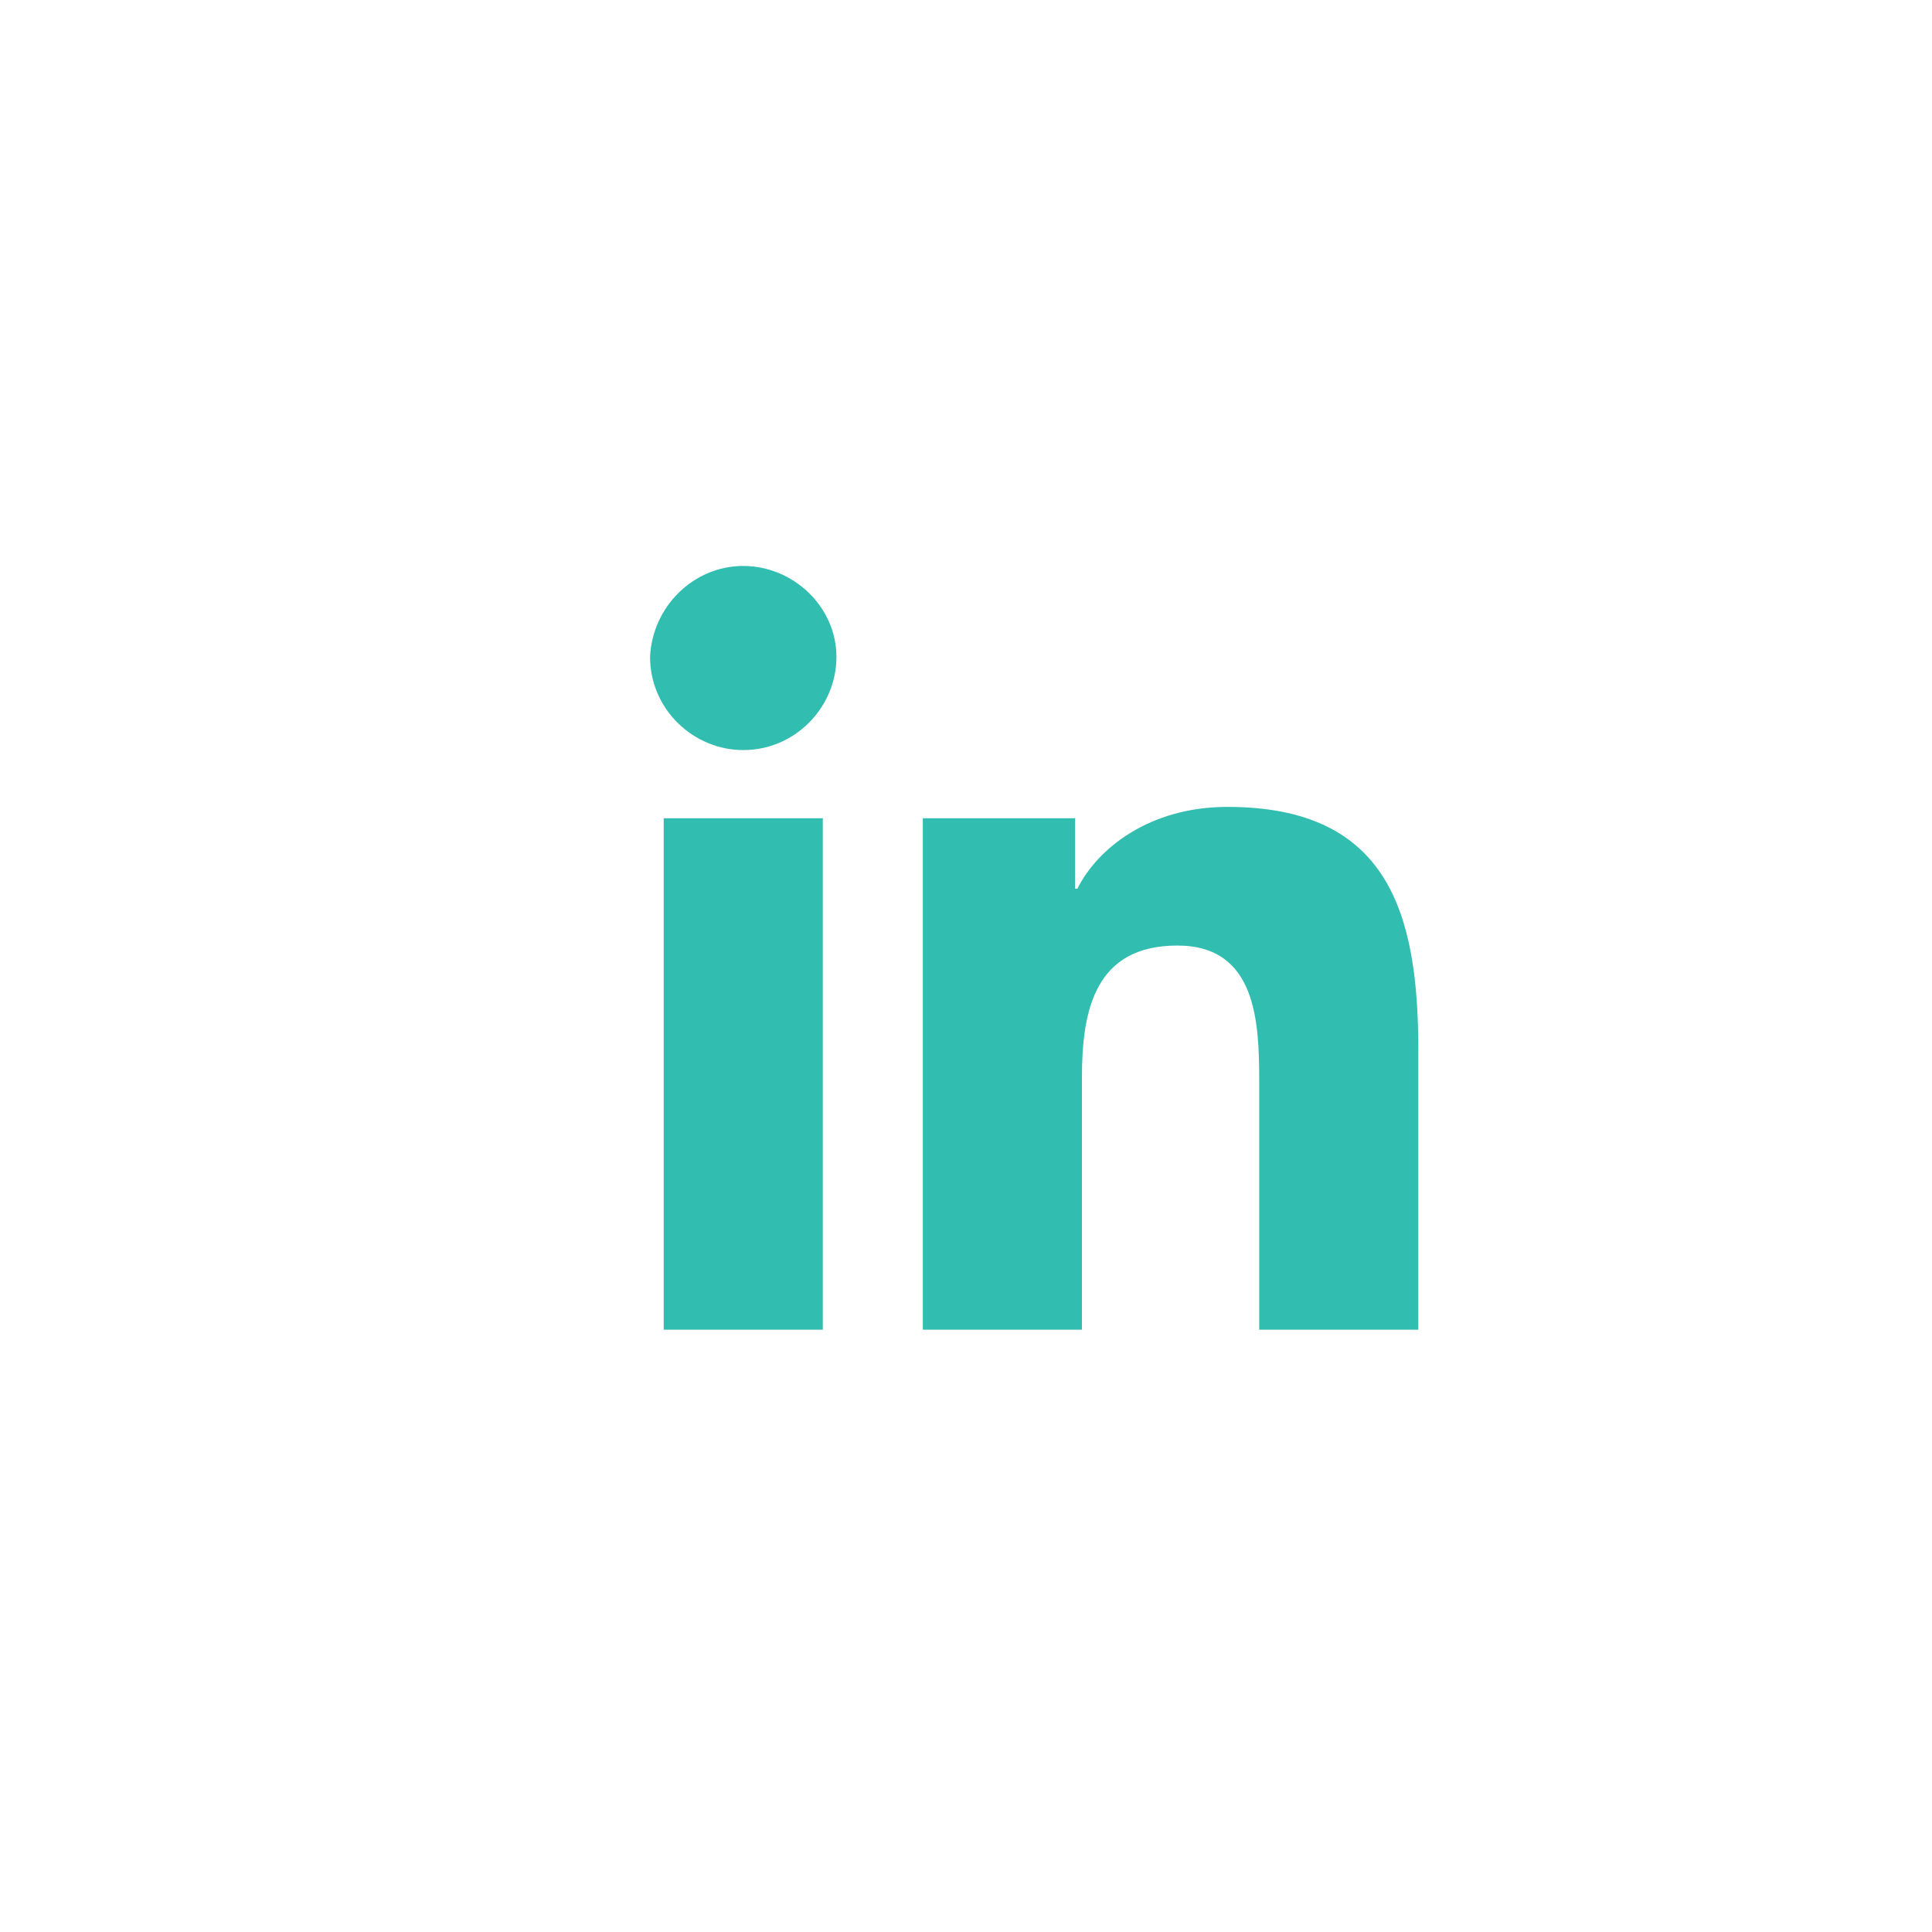
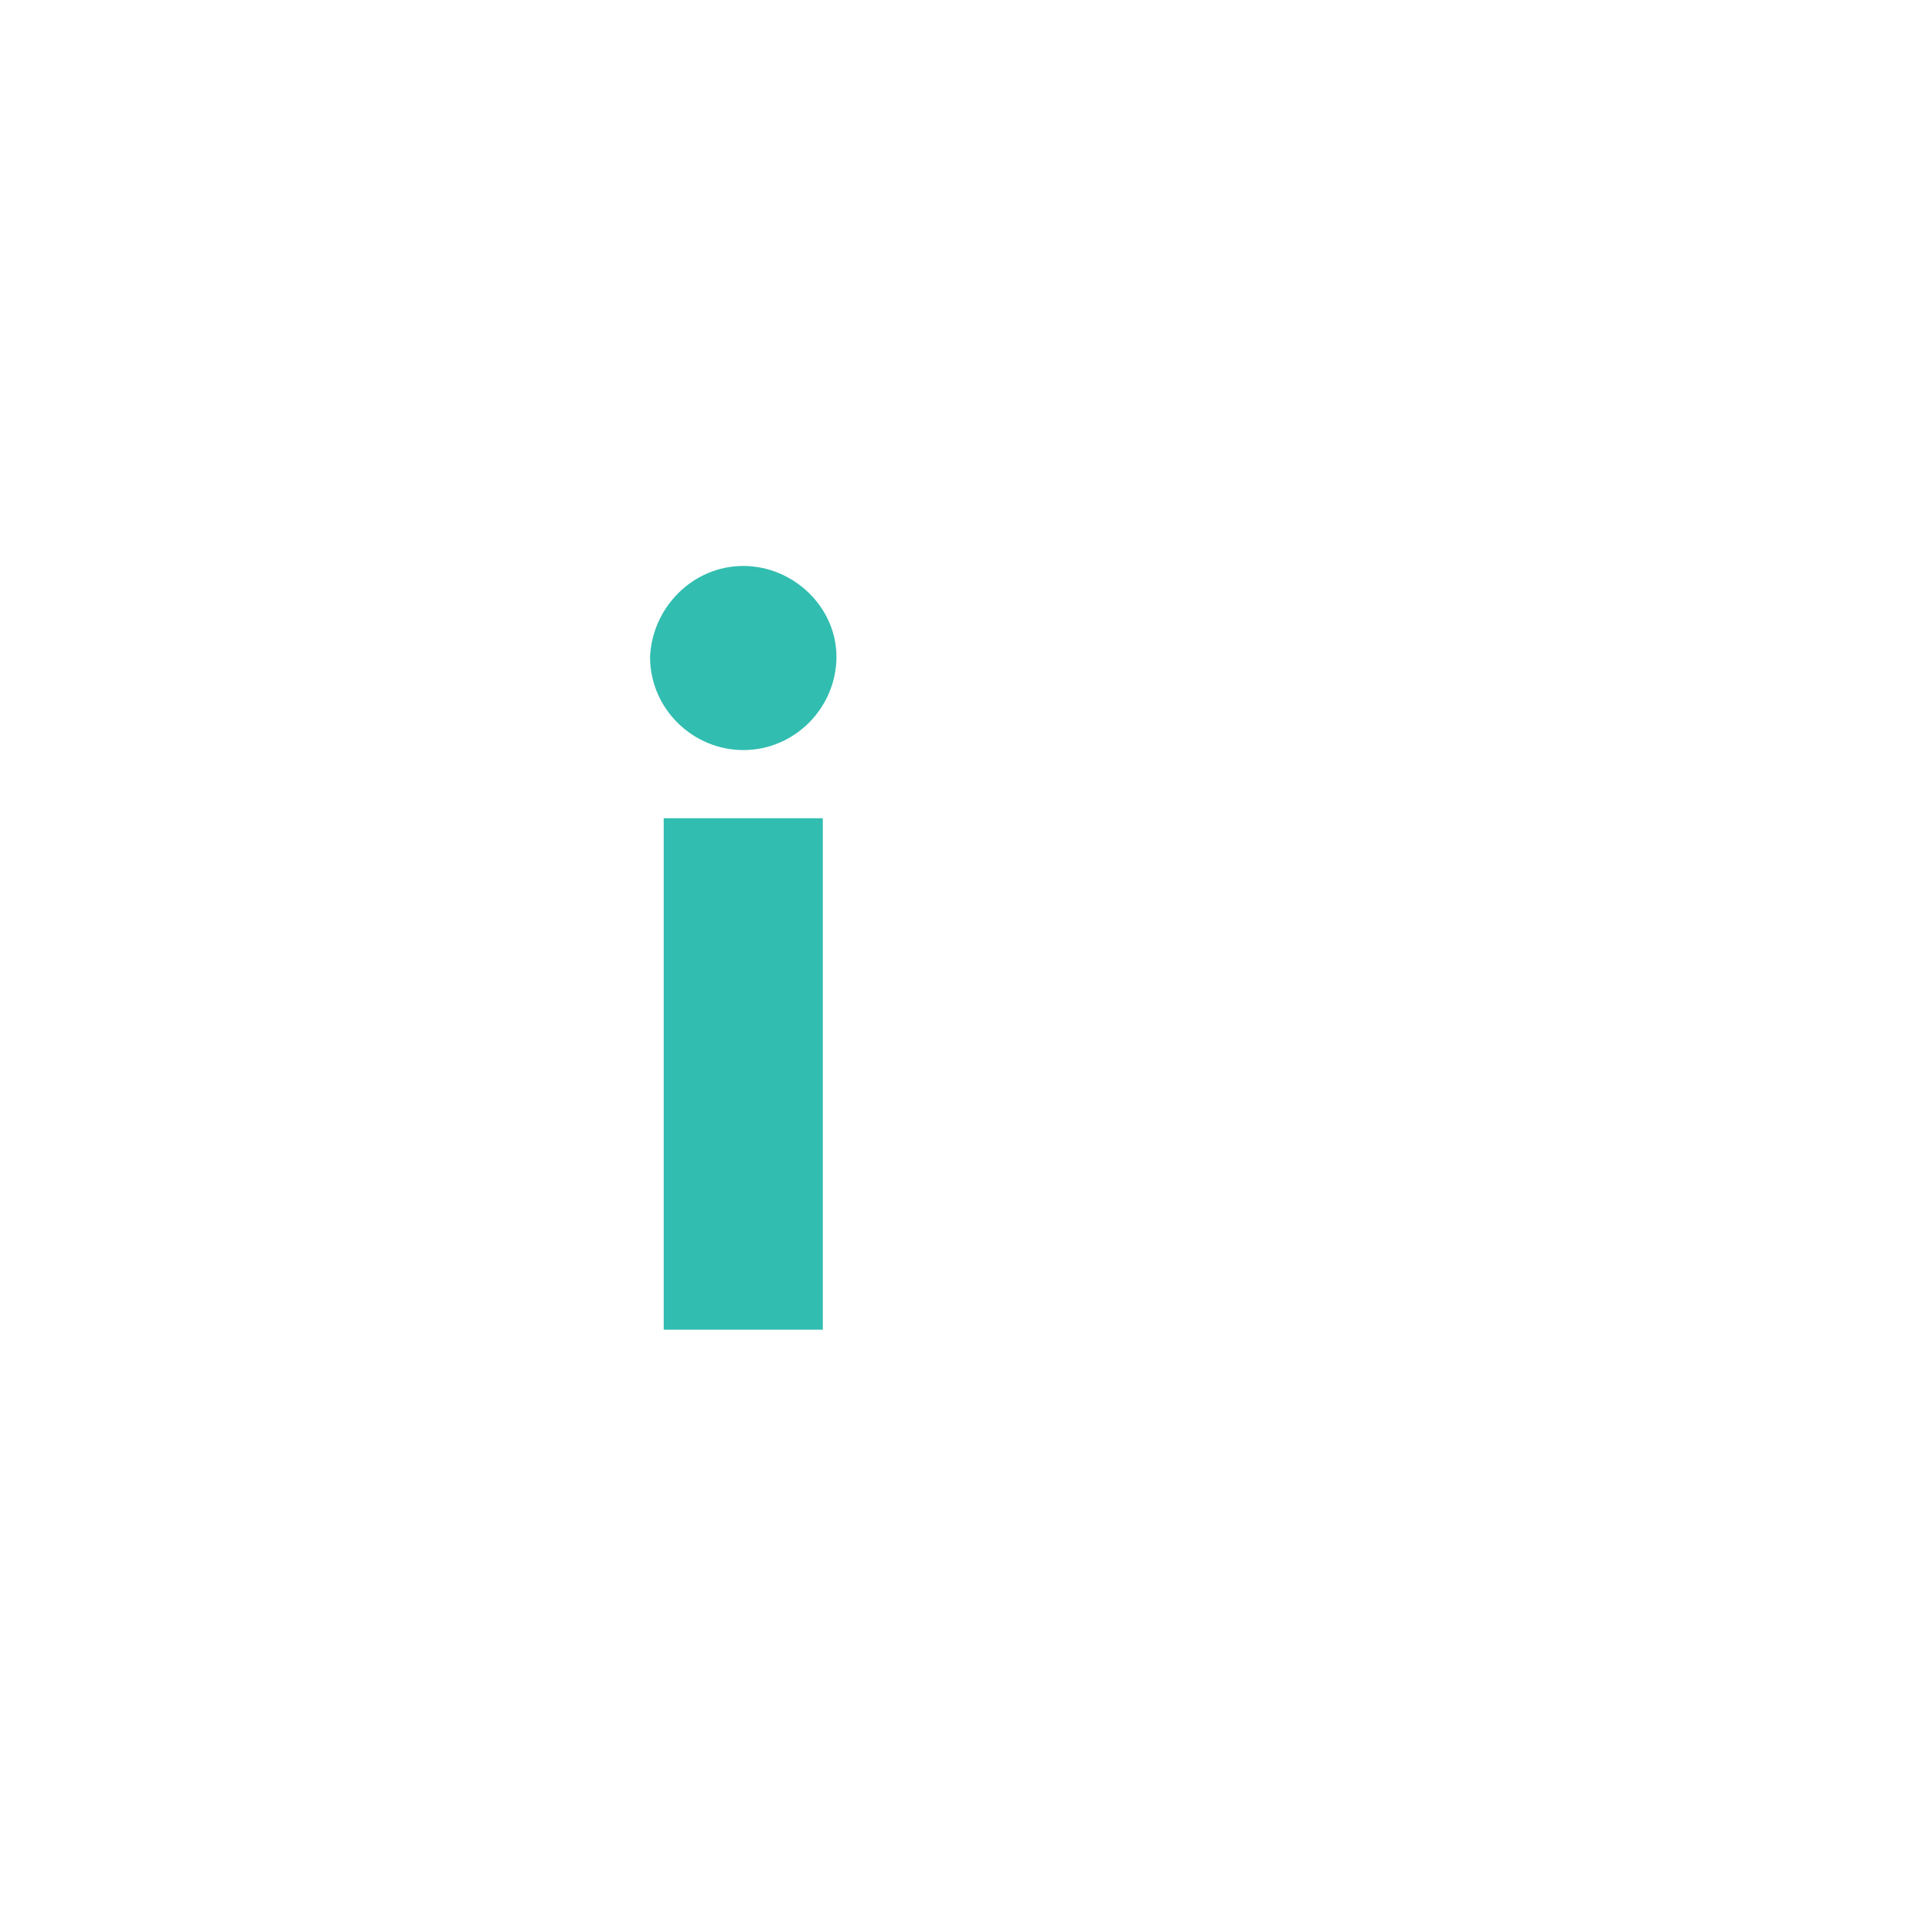
<svg xmlns="http://www.w3.org/2000/svg" version="1.1" id="Layer_1" x="0px" y="0px" viewBox="-197.7 378.5 85 85" style="enable-background:new -197.7 378.5 85 85; fill:#31bdb0;" xml:space="preserve">
  <style type="text/css">
	.st0{fill:#31bdb0;}
</style>
  <g>
    <g>
      <path class="st0" d="M-168.5,414.5h7V437h-7V414.5z M-165,403.4c2.2,0,4.1,1.8,4.1,4c0,2.2-1.8,4.1-4.1,4.1    c-2.2,0-4.1-1.8-4.1-4.1C-169,405.2-167.2,403.4-165,403.4" />
-       <path class="st0" d="M-157.1,414.5h6.7v3.1h0.1c0.9-1.8,3.2-3.6,6.6-3.6c7.1,0,8.4,4.7,8.4,10.7V437h-7v-10.9c0-2.6-0.1-6-3.6-6    c-3.6,0-4.2,2.8-4.2,5.8V437h-7V414.5z" />
    </g>
  </g>
</svg>